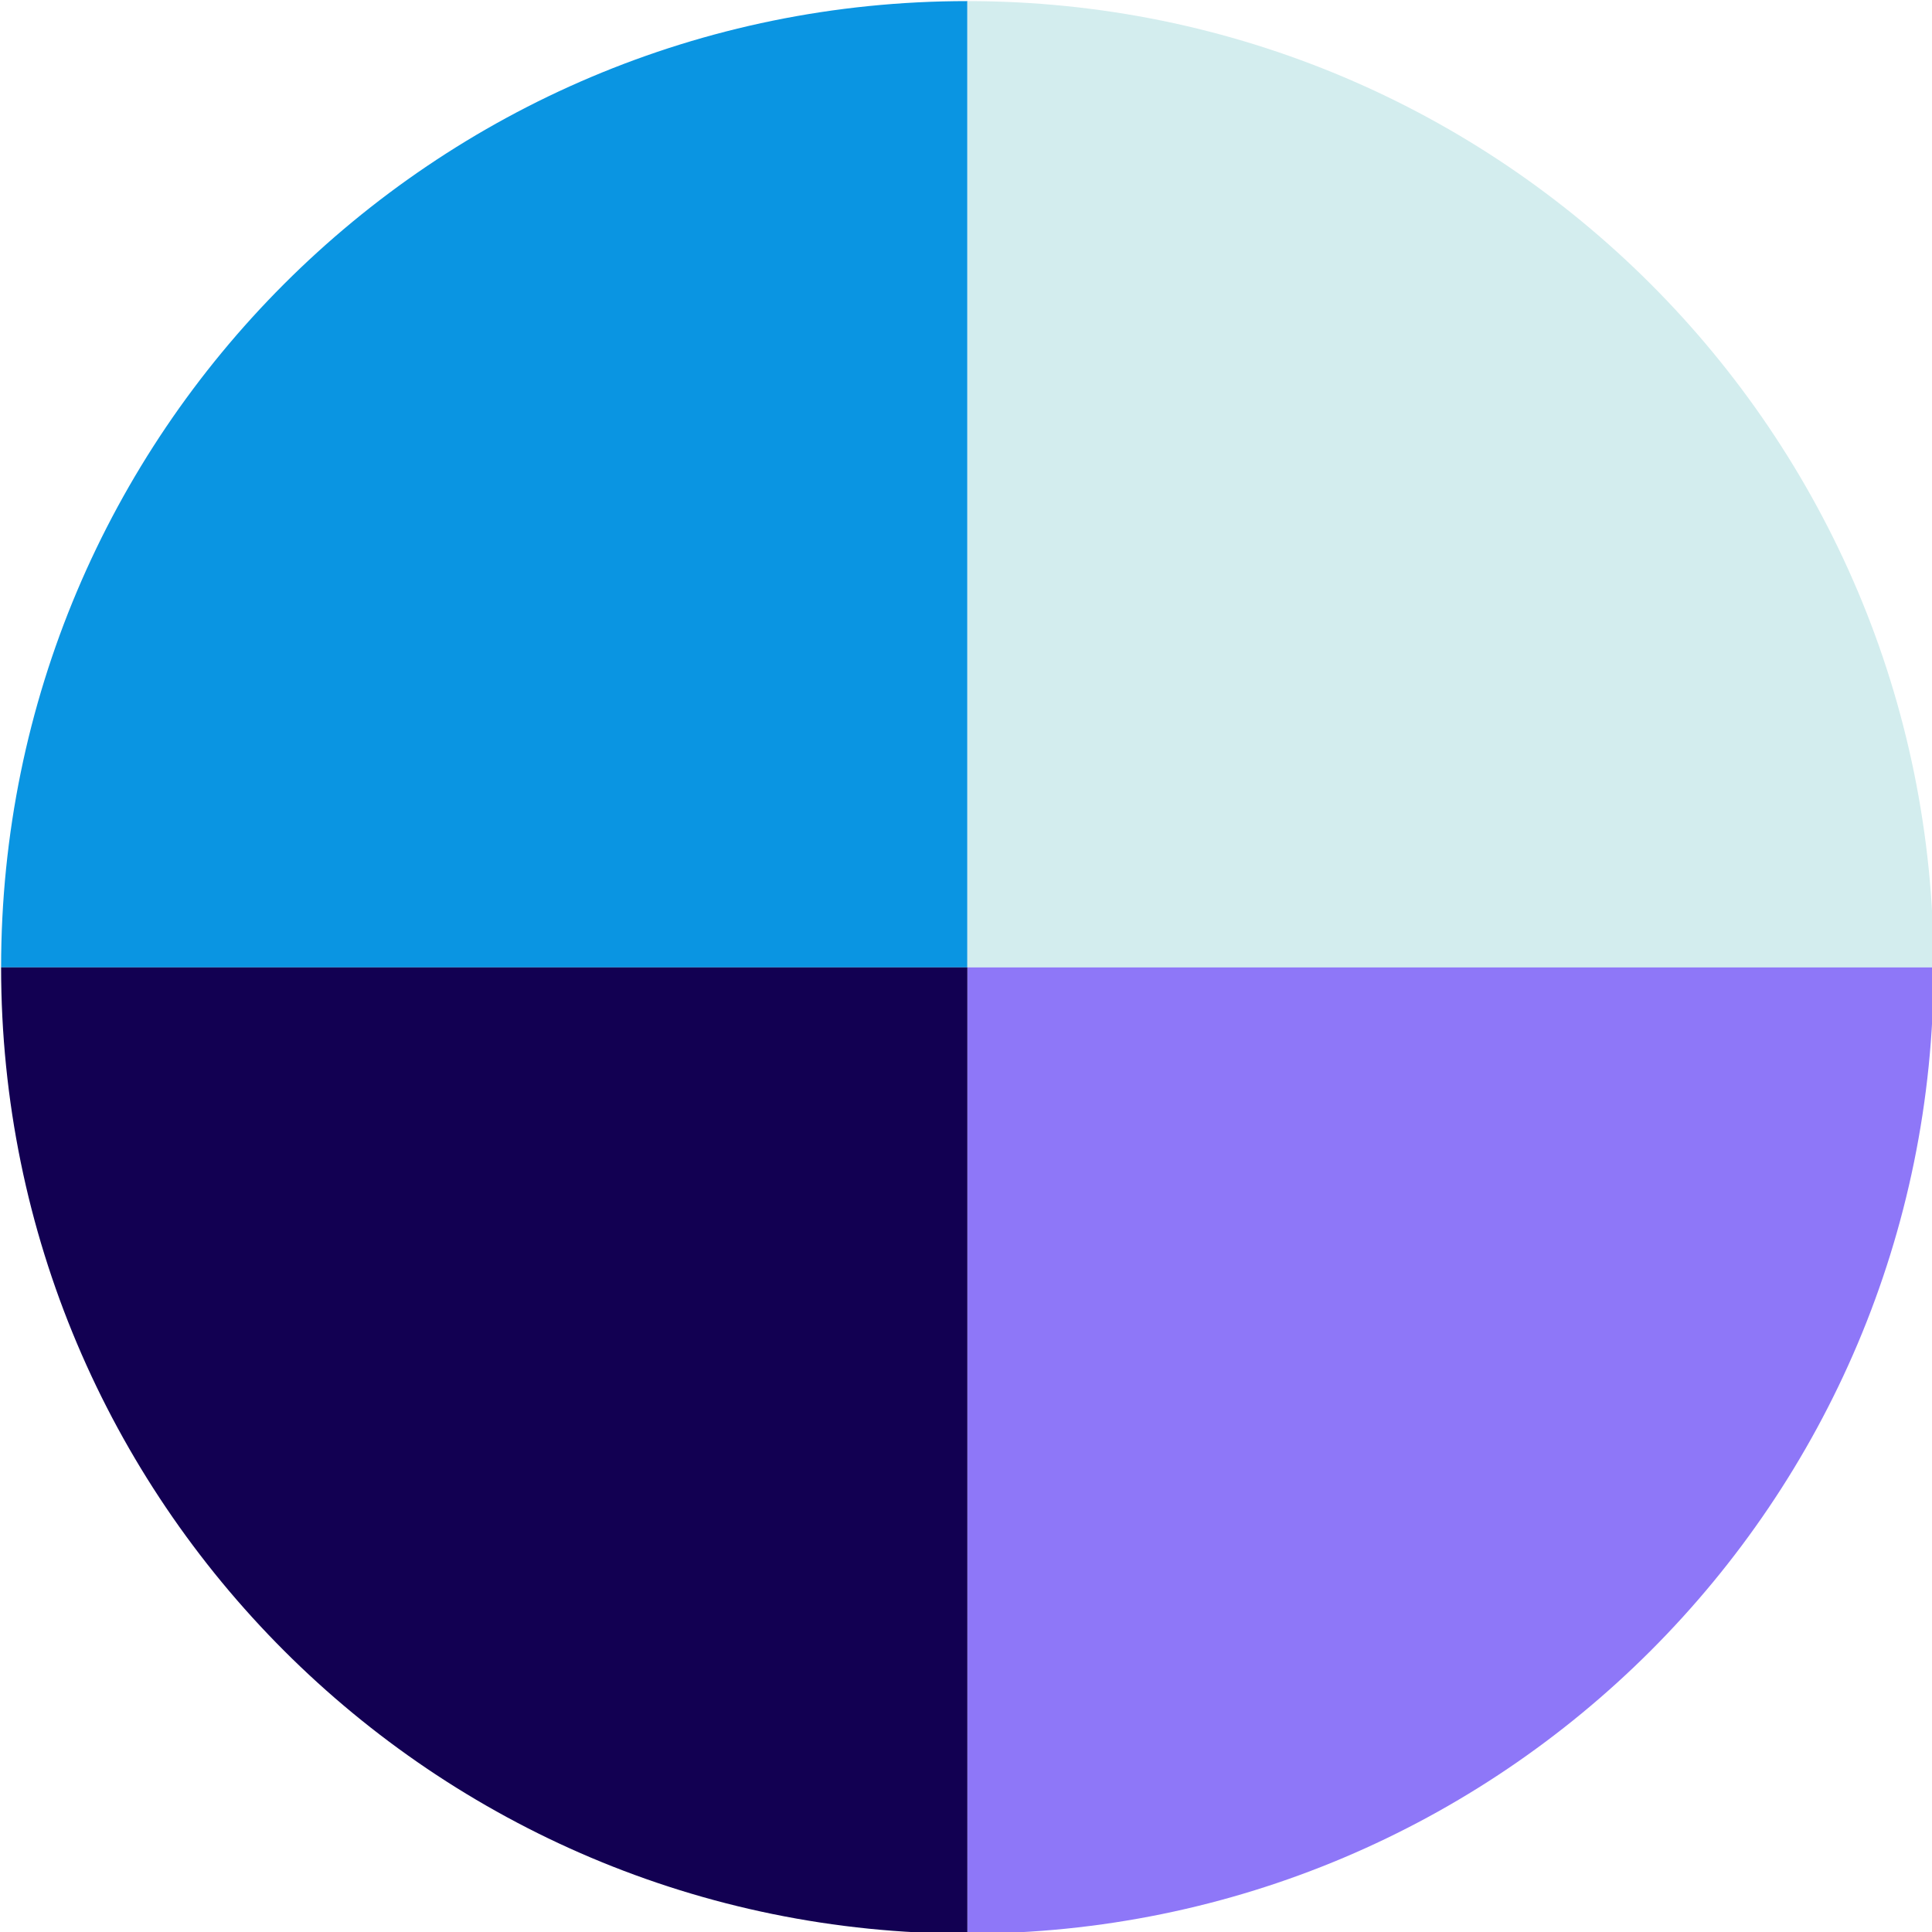
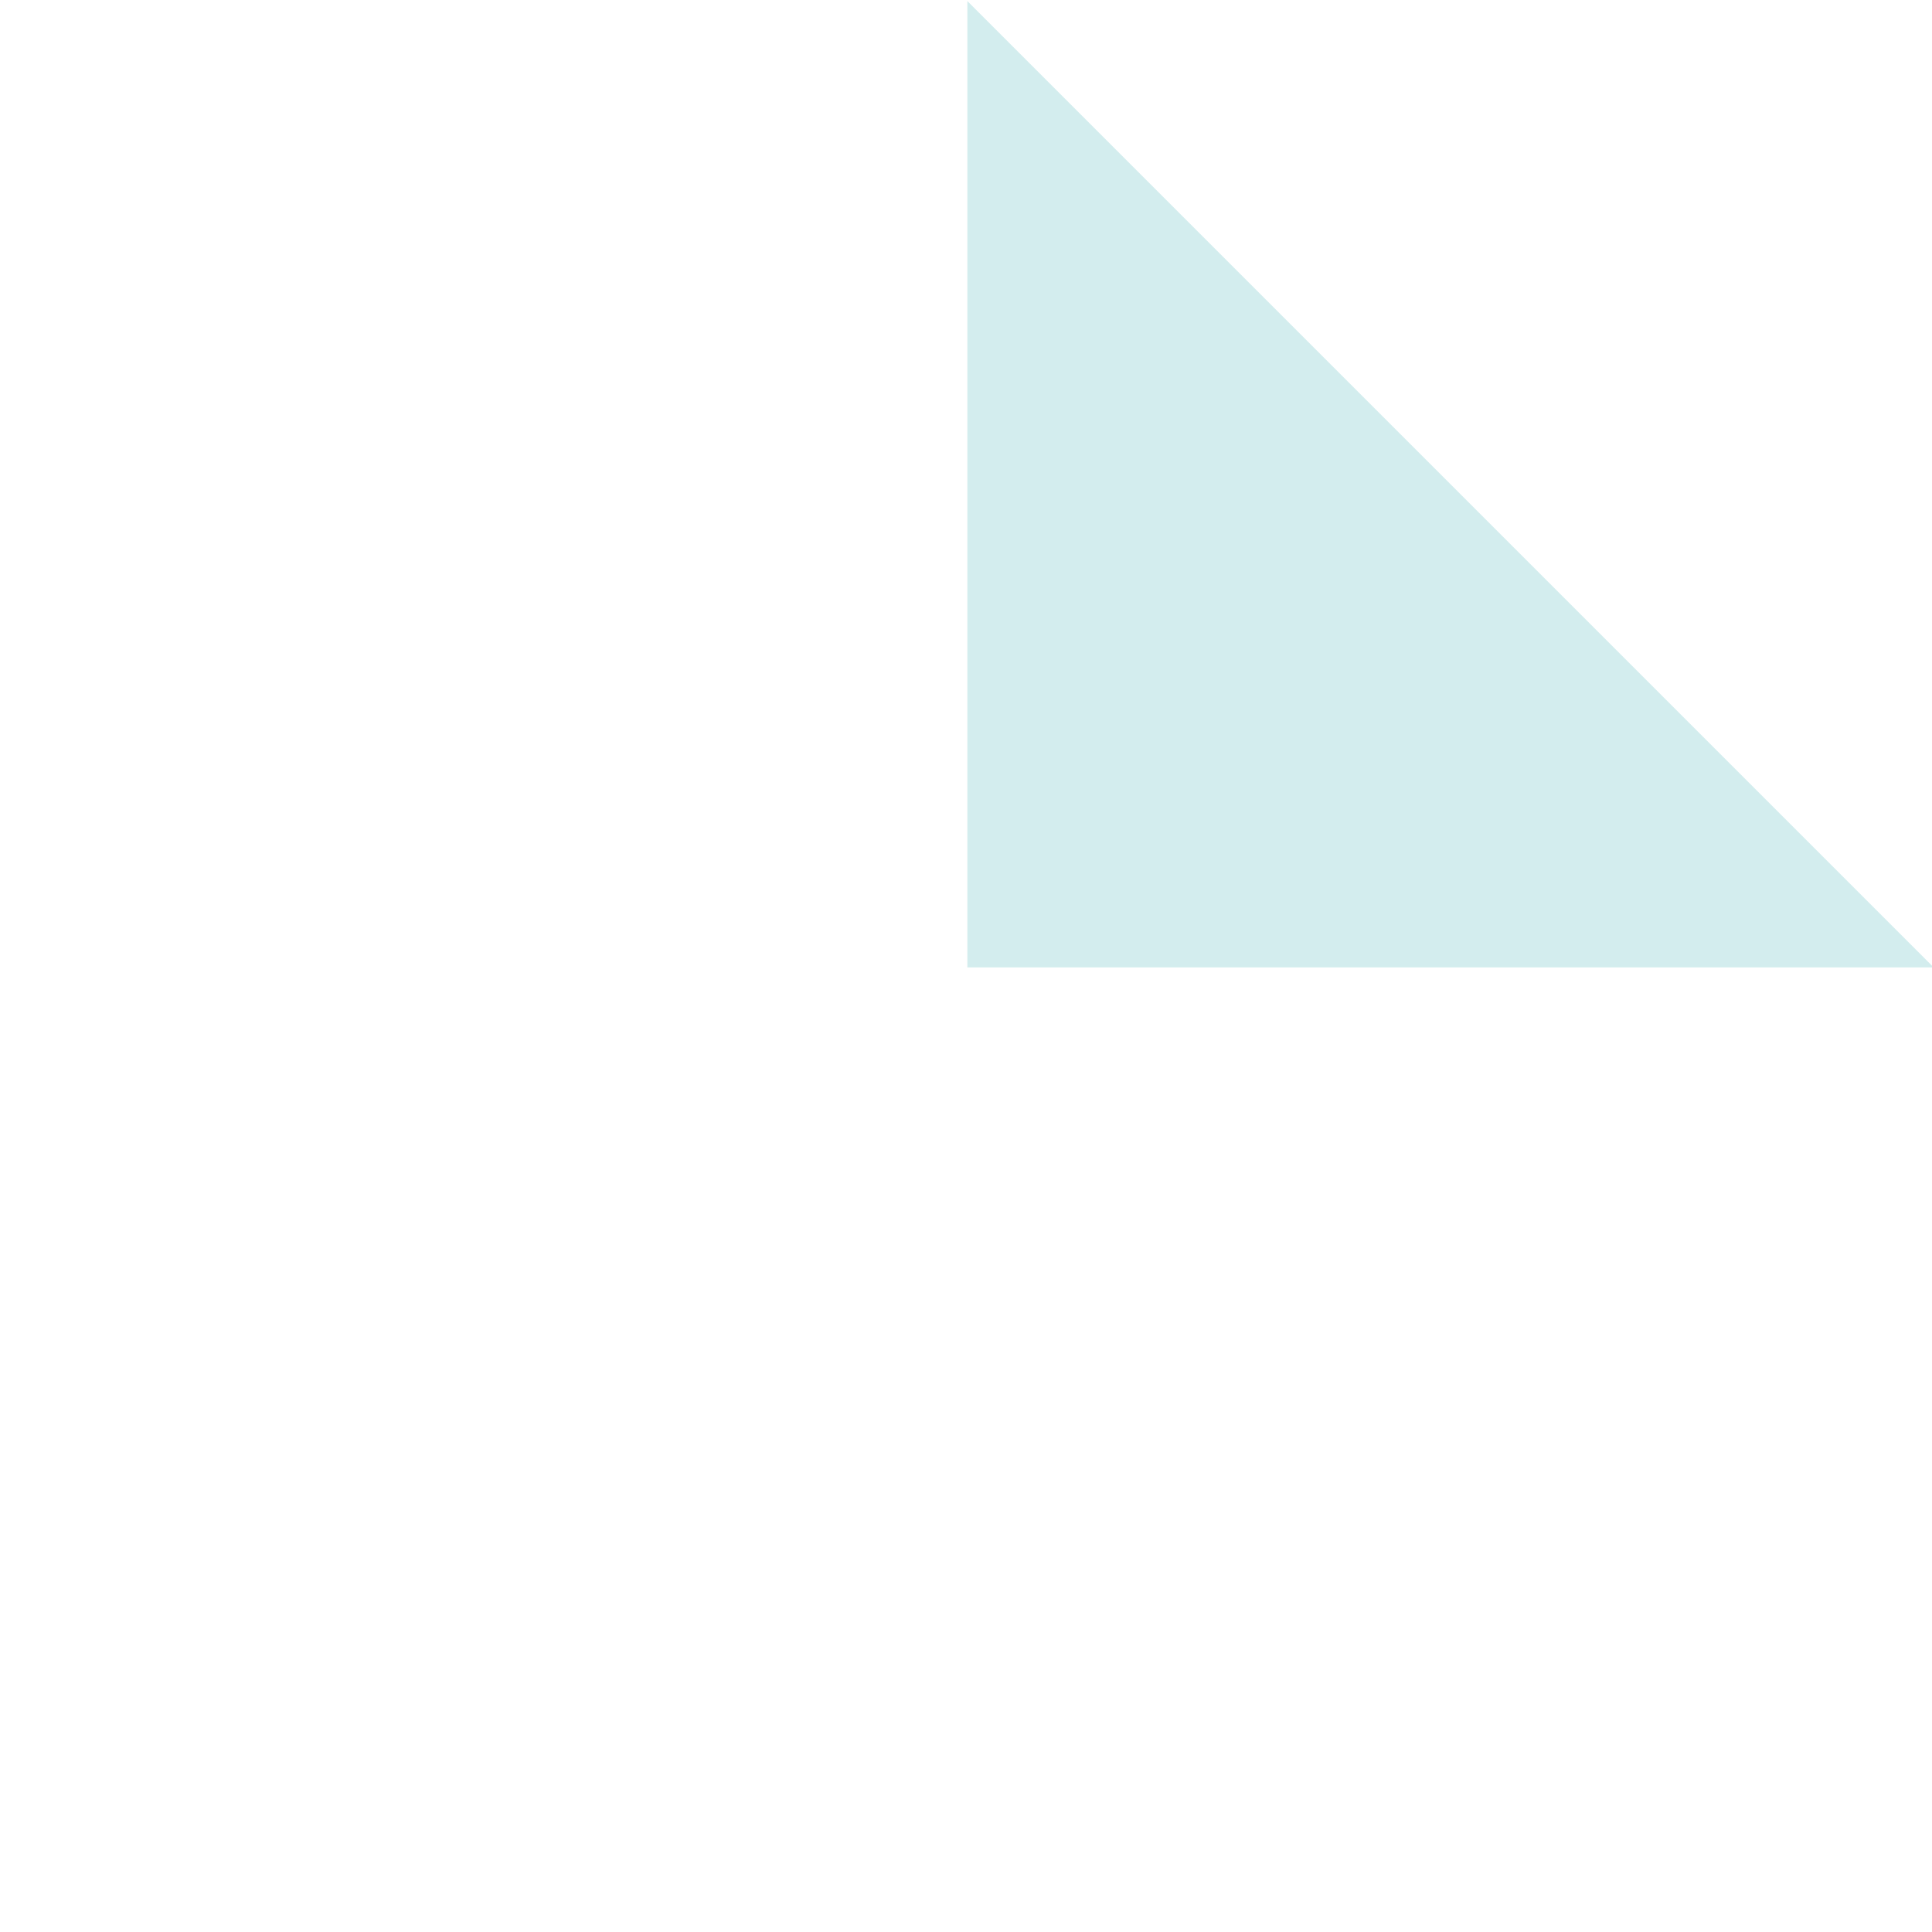
<svg xmlns="http://www.w3.org/2000/svg" fill="#000000" height="70.1" preserveAspectRatio="xMidYMid meet" version="1" viewBox="14.9 14.9 70.1 70.1" width="70.1" zoomAndPan="magnify">
  <g>
    <g id="change1_1">
-       <path d="M50,14.94V50H14.94C14.94,30.63,30.63,14.94,50,14.94z" fill="#0a95e2" />
-     </g>
+       </g>
    <g id="change2_1">
-       <path d="M85.06,50H50V14.94C69.37,14.94,85.06,30.63,85.06,50z" fill="#d3edee" />
+       <path d="M85.06,50H50V14.94z" fill="#d3edee" />
    </g>
    <g id="change3_1">
-       <path d="M85.06,50c0,19.37-15.69,35.06-35.06,35.06V50H85.06z" fill="#8e77f8" />
-     </g>
+       </g>
    <g id="change4_1">
-       <path d="M50,50v35.06c-19.37,0-35.06-15.69-35.06-35.06H50z" fill="#120052" />
-     </g>
+       </g>
  </g>
</svg>